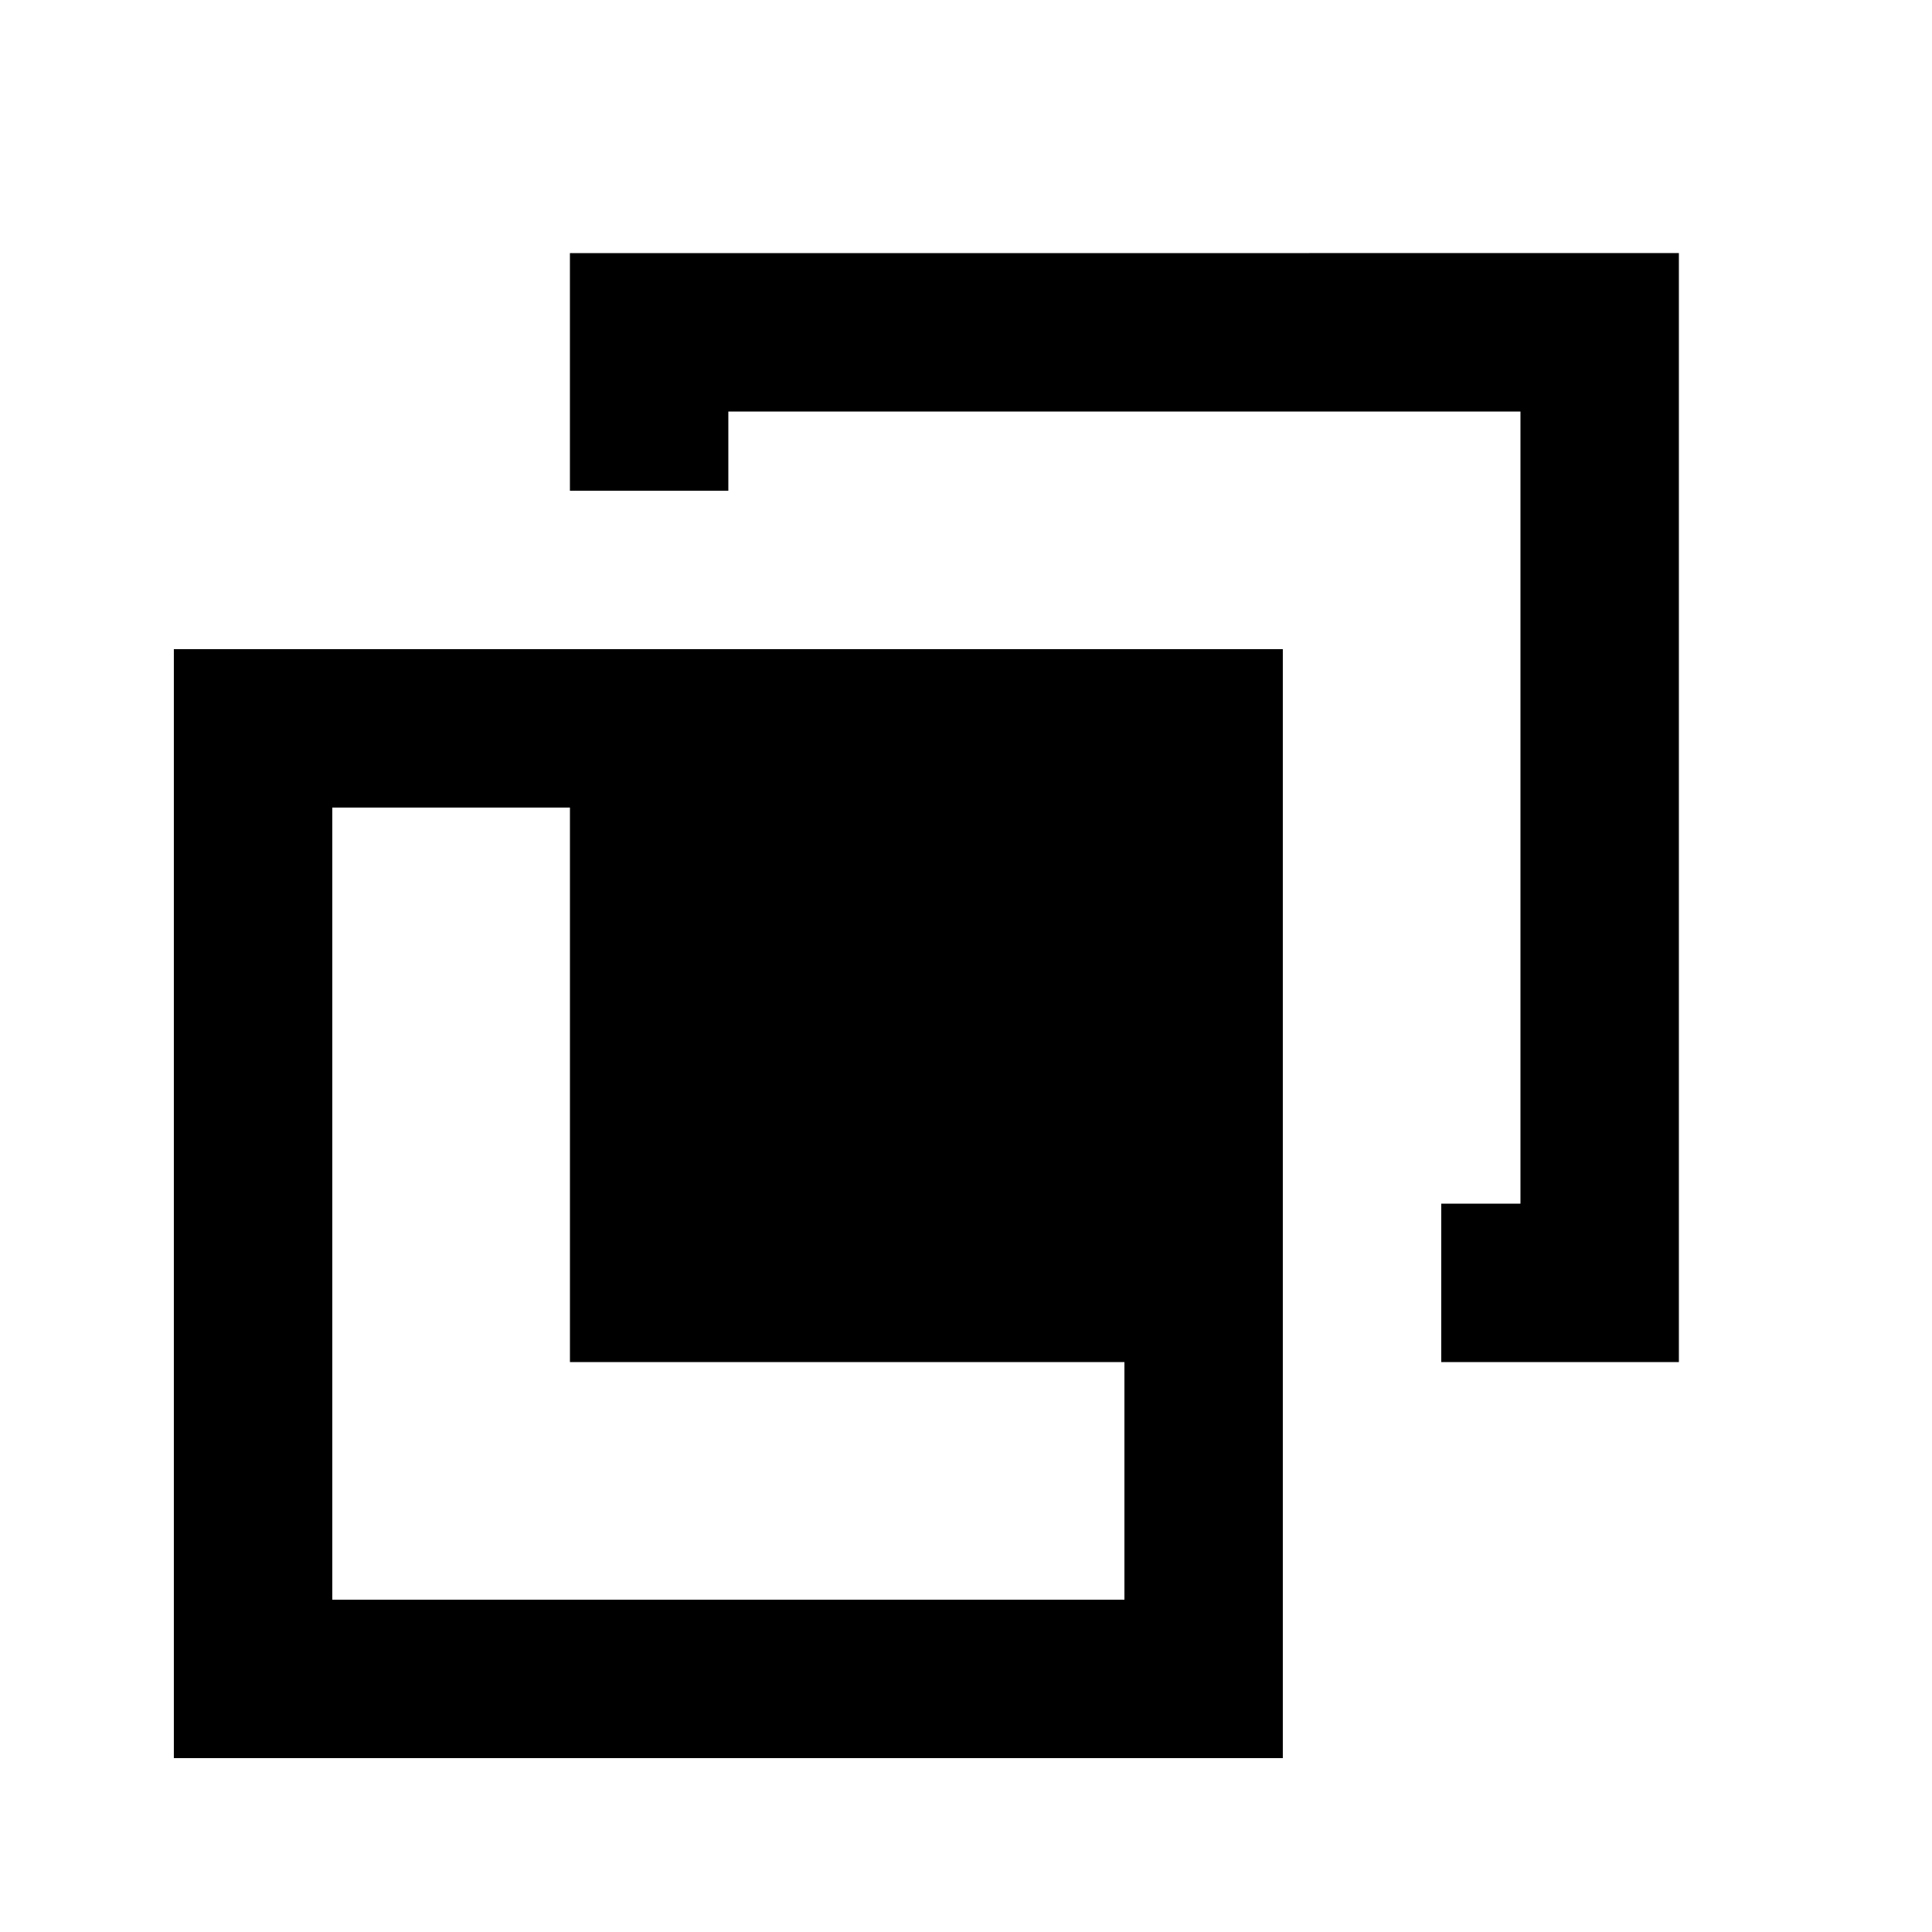
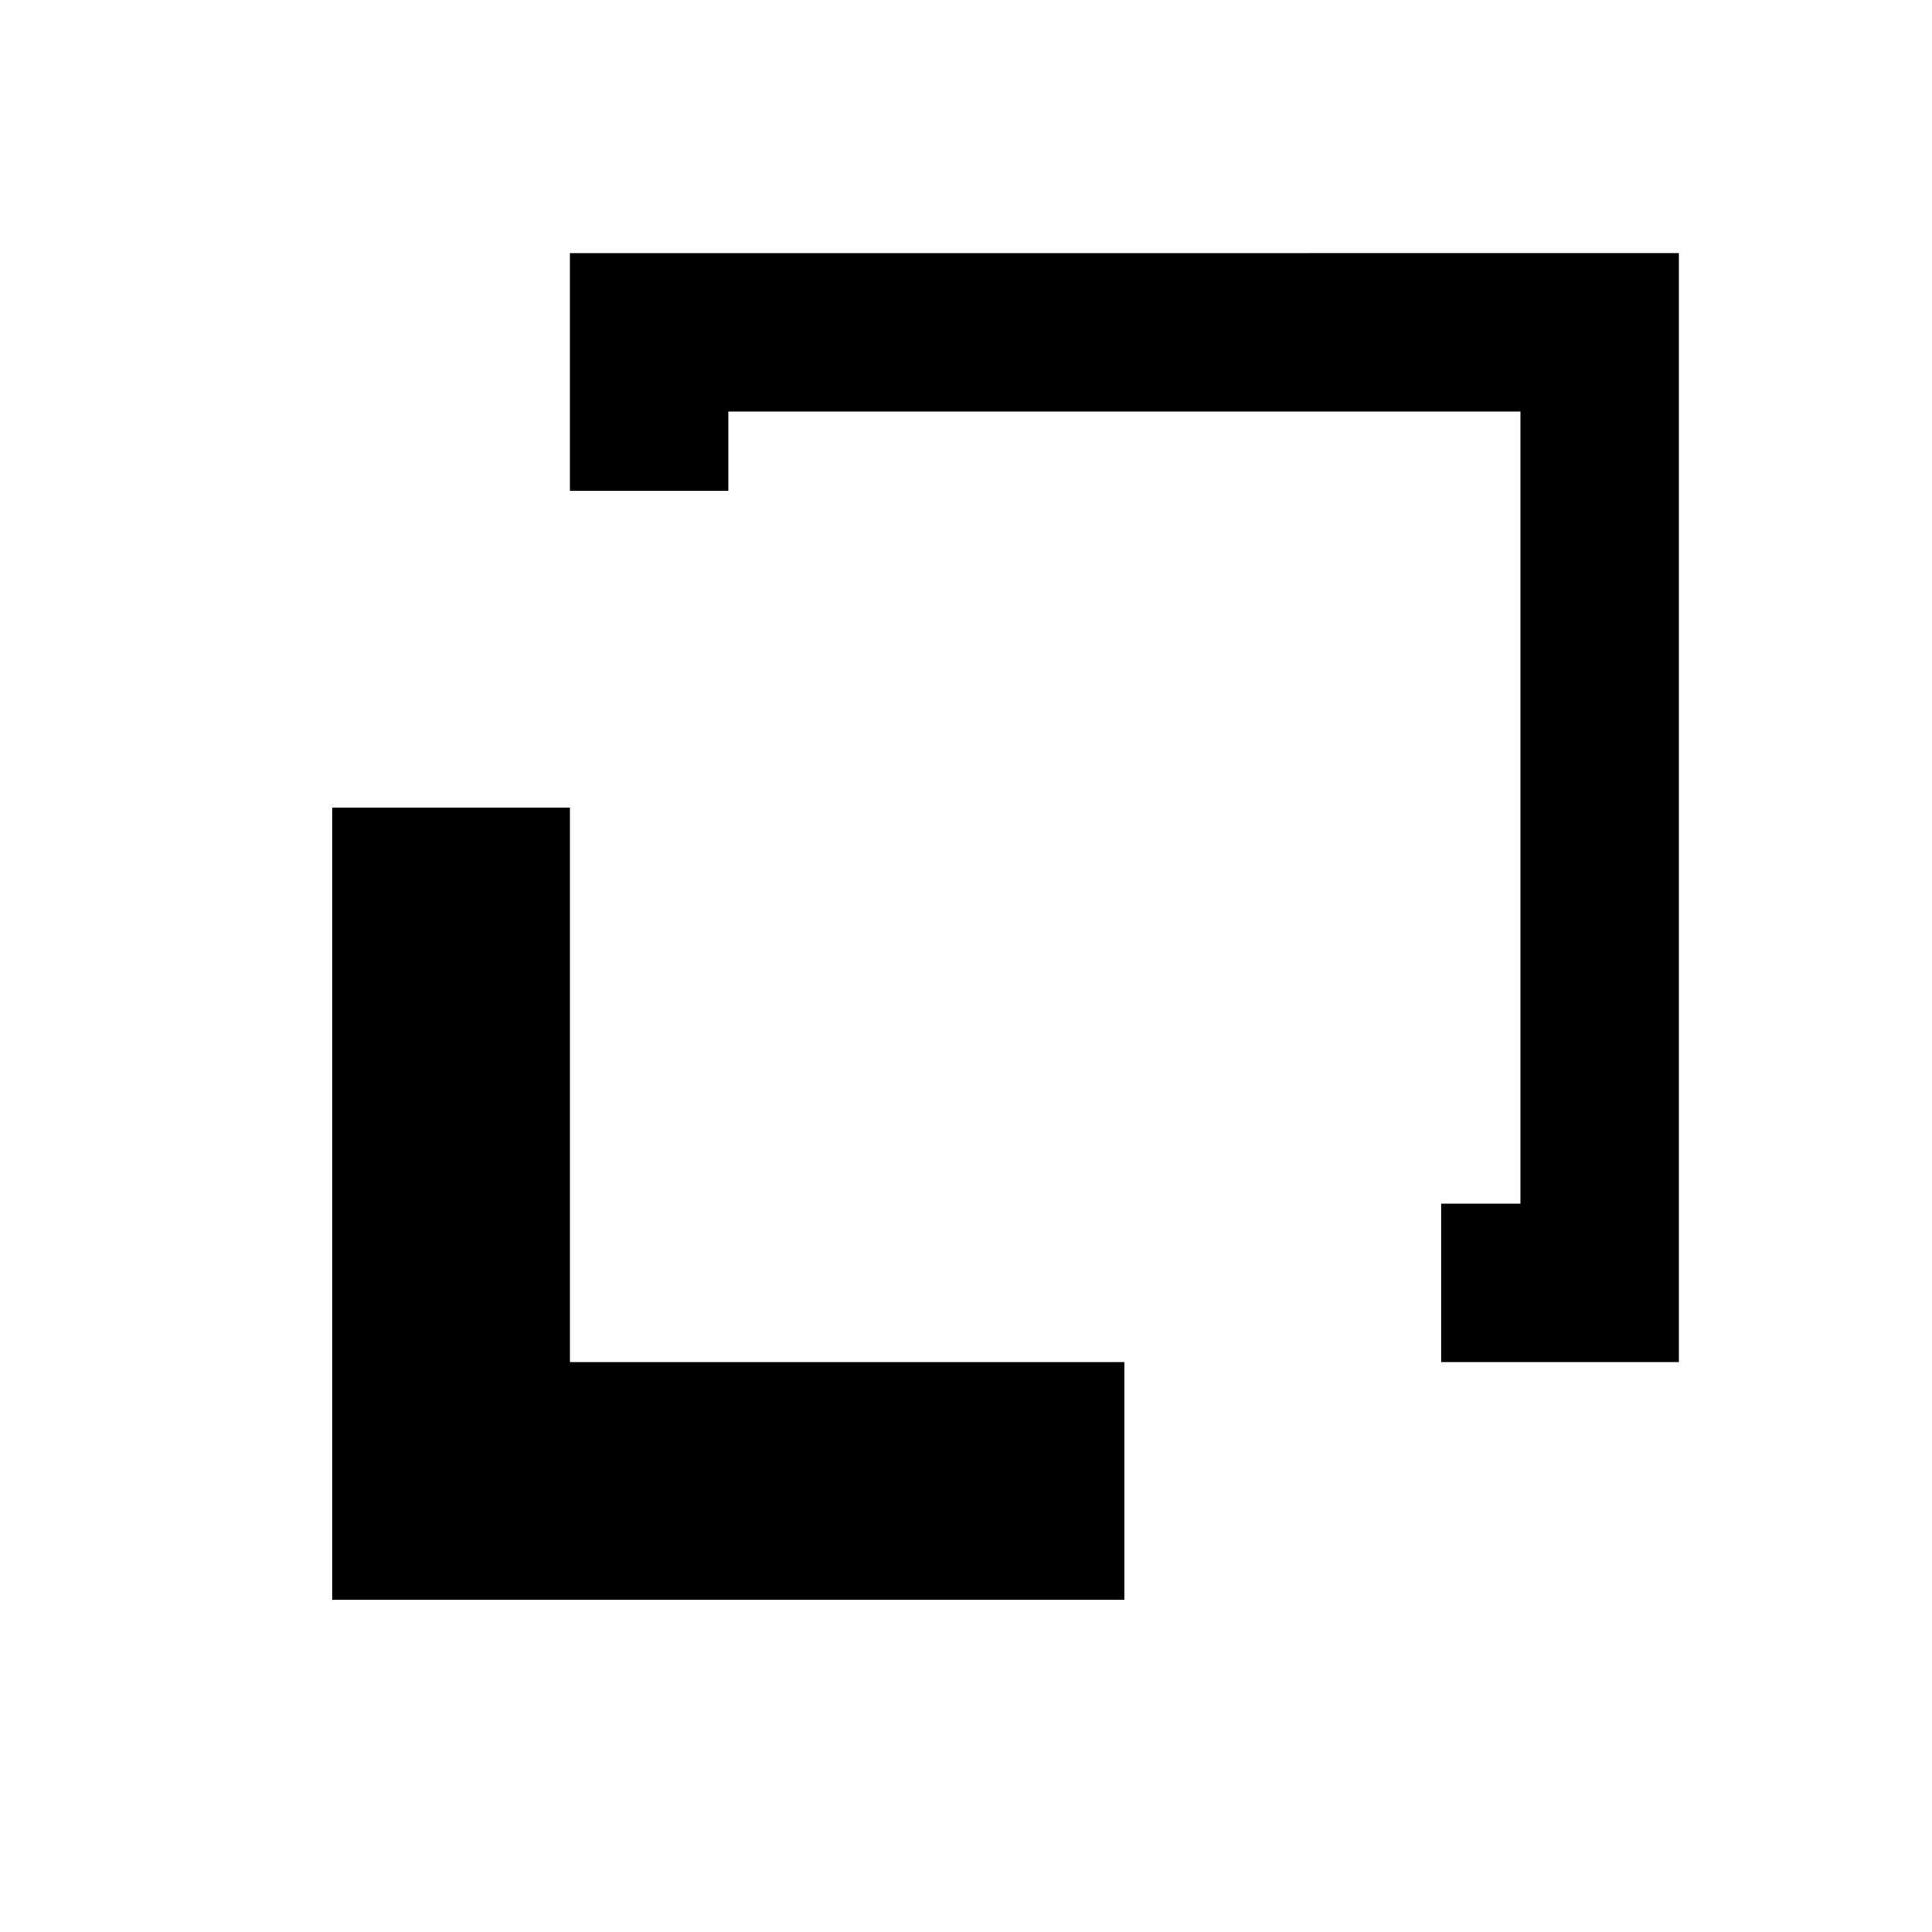
<svg xmlns="http://www.w3.org/2000/svg" fill="#000000" width="800px" height="800px" version="1.1" viewBox="144 144 512 512">
-   <path d="m295.04 504.96v-146.94h-62.977v209.92h209.92v-62.977zm20.992-188.93h167.93v293.89h-293.89v-293.89zm272.89-104.96v293.89h-62.977v-41.98h20.992v-209.92h-209.92v20.992h-41.984v-62.977z" fill-rule="evenodd" />
+   <path d="m295.04 504.96v-146.94h-62.977v209.92h209.92v-62.977zm20.992-188.93h167.93v293.89v-293.89zm272.89-104.96v293.89h-62.977v-41.98h20.992v-209.92h-209.92v20.992h-41.984v-62.977z" fill-rule="evenodd" />
</svg>